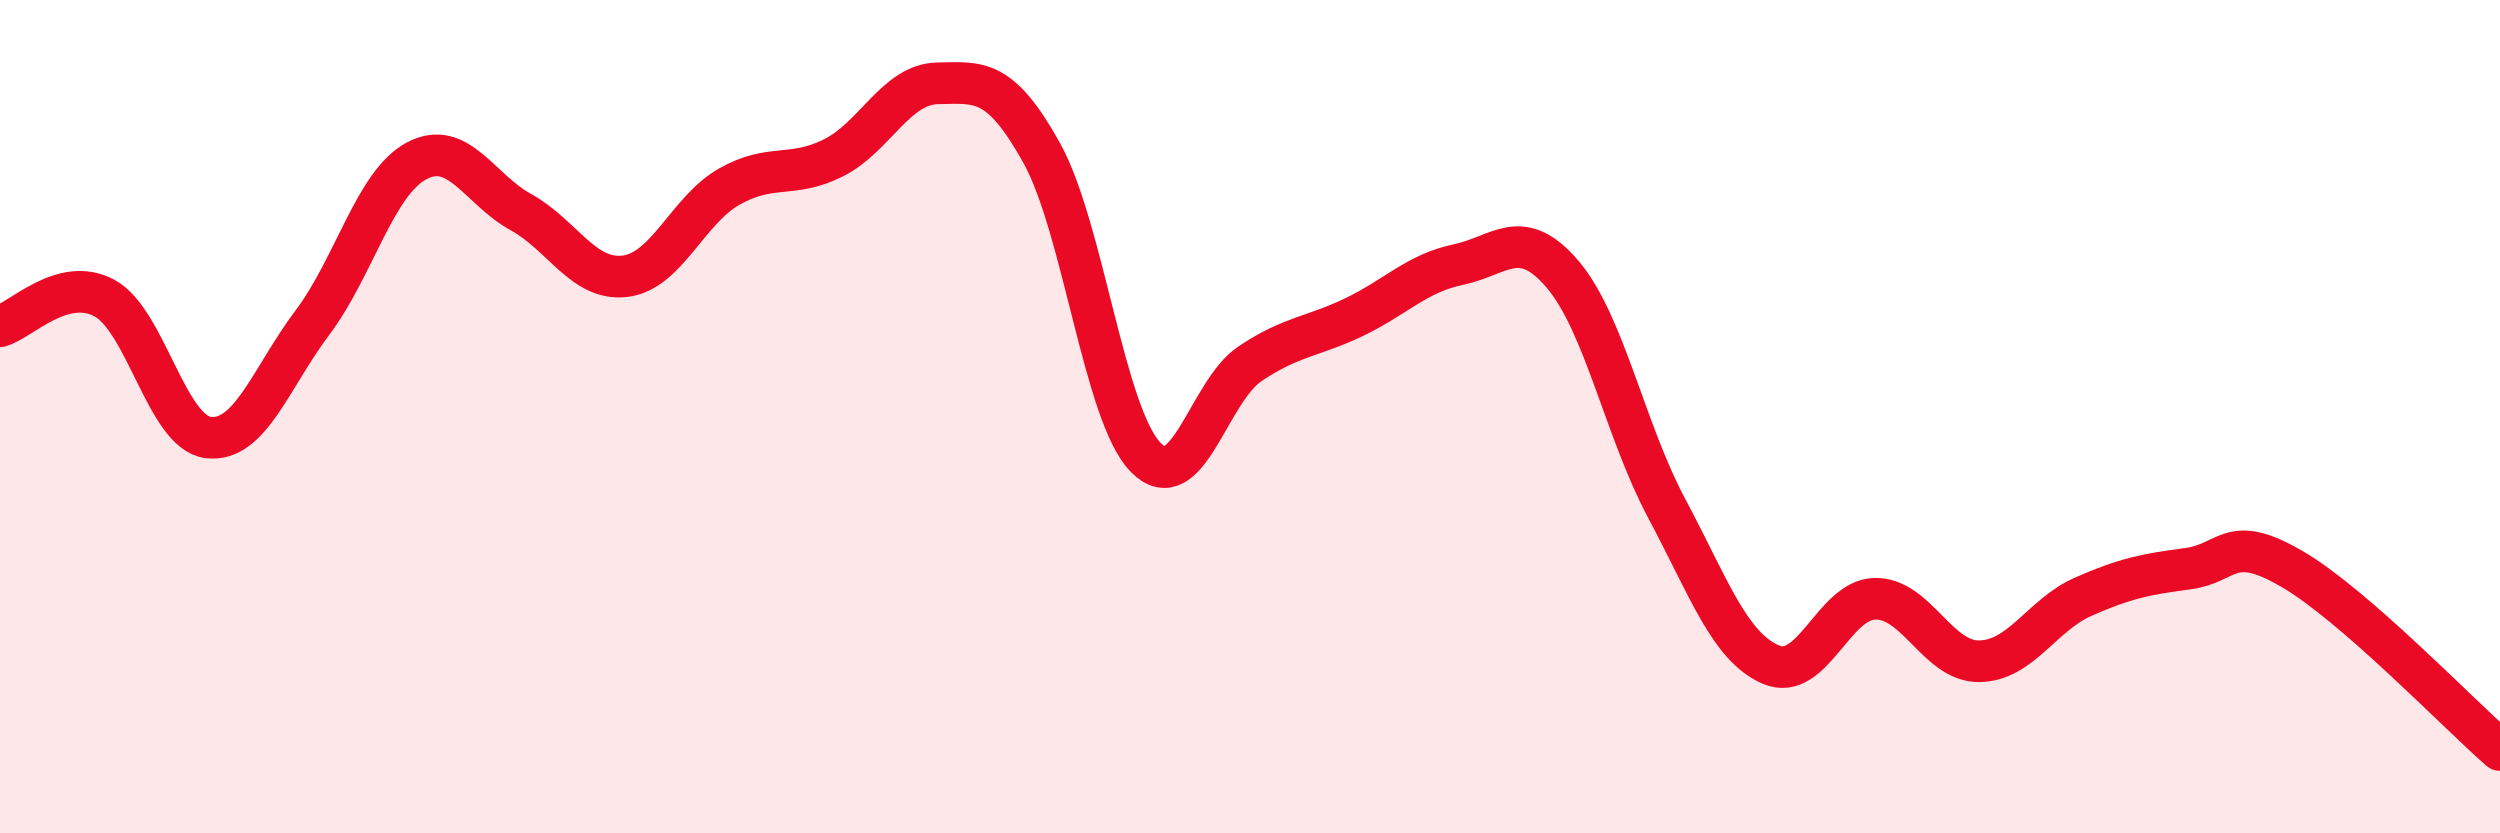
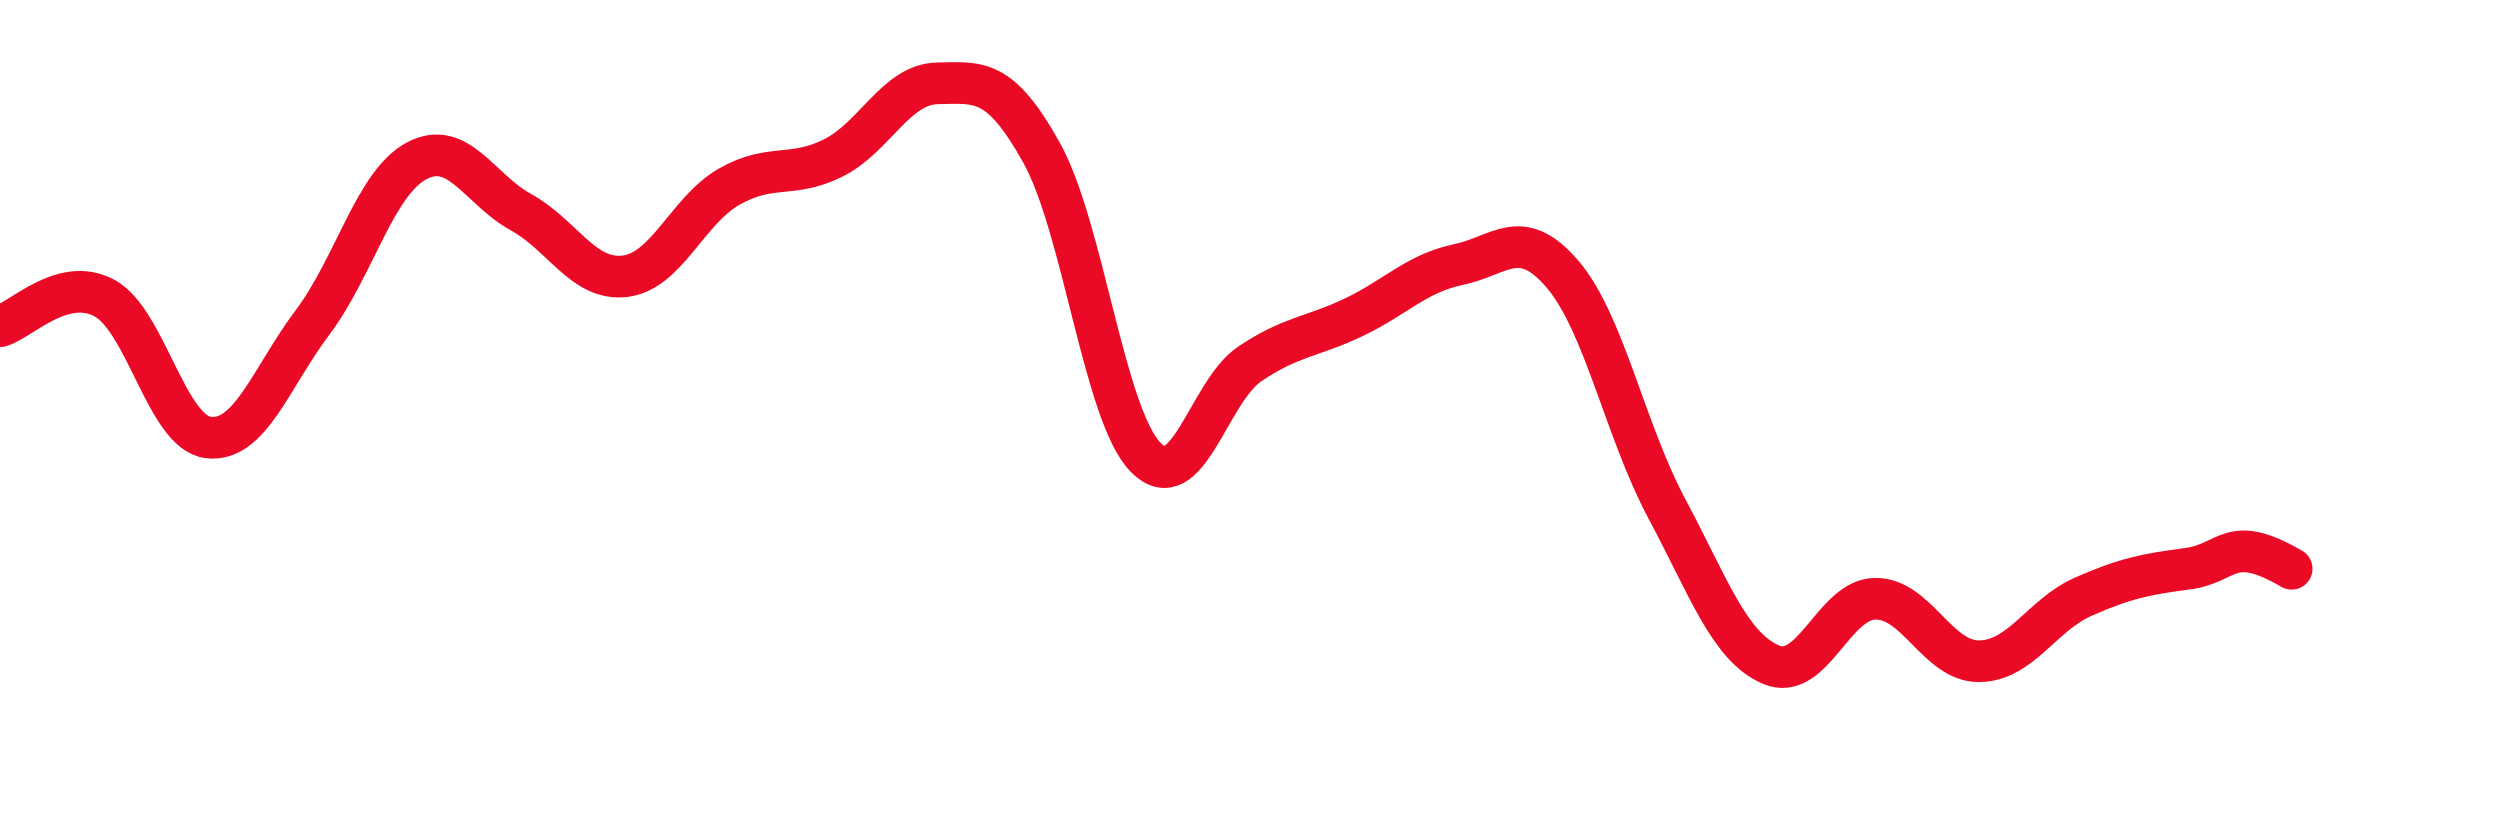
<svg xmlns="http://www.w3.org/2000/svg" width="60" height="20" viewBox="0 0 60 20">
-   <path d="M 0,7.83 C 0.5,7.69 1.5,6.62 2.5,7.15 C 3.5,7.68 4,10.38 5,10.5 C 6,10.62 6.5,9.07 7.5,7.74 C 8.5,6.41 9,4.39 10,3.86 C 11,3.33 11.5,4.54 12.5,5.09 C 13.5,5.64 14,6.75 15,6.63 C 16,6.51 16.5,5.05 17.5,4.48 C 18.5,3.91 19,4.29 20,3.79 C 21,3.29 21.5,2.02 22.5,2 C 23.5,1.98 24,1.87 25,3.67 C 26,5.47 26.5,9.97 27.5,10.98 C 28.5,11.99 29,9.4 30,8.73 C 31,8.06 31.5,8.09 32.5,7.61 C 33.5,7.13 34,6.56 35,6.35 C 36,6.14 36.5,5.41 37.5,6.58 C 38.5,7.75 39,10.33 40,12.2 C 41,14.07 41.5,15.52 42.5,15.95 C 43.5,16.38 44,14.39 45,14.37 C 46,14.35 46.5,15.88 47.5,15.87 C 48.5,15.86 49,14.76 50,14.32 C 51,13.88 51.5,13.78 52.5,13.65 C 53.5,13.52 53.5,12.78 55,13.65 C 56.5,14.52 59,17.13 60,18L60 20L0 20Z" fill="#EB0A25" opacity="0.1" stroke-linecap="round" stroke-linejoin="round" />
-   <path d="M 0,7.83 C 0.5,7.69 1.5,6.62 2.5,7.15 C 3.5,7.68 4,10.38 5,10.5 C 6,10.62 6.5,9.07 7.5,7.74 C 8.5,6.41 9,4.39 10,3.86 C 11,3.33 11.5,4.54 12.5,5.09 C 13.5,5.64 14,6.75 15,6.63 C 16,6.51 16.5,5.05 17.5,4.48 C 18.5,3.91 19,4.29 20,3.79 C 21,3.29 21.5,2.02 22.5,2 C 23.5,1.98 24,1.87 25,3.67 C 26,5.47 26.5,9.97 27.5,10.98 C 28.5,11.99 29,9.4 30,8.73 C 31,8.06 31.5,8.09 32.5,7.61 C 33.5,7.13 34,6.56 35,6.35 C 36,6.14 36.5,5.41 37.5,6.58 C 38.5,7.75 39,10.33 40,12.2 C 41,14.07 41.5,15.52 42.5,15.95 C 43.5,16.38 44,14.39 45,14.37 C 46,14.35 46.5,15.88 47.5,15.87 C 48.5,15.86 49,14.76 50,14.32 C 51,13.88 51.5,13.78 52.5,13.65 C 53.5,13.52 53.5,12.78 55,13.65 C 56.5,14.52 59,17.13 60,18" stroke="#EB0A25" stroke-width="1" fill="none" stroke-linecap="round" stroke-linejoin="round" />
+   <path d="M 0,7.83 C 0.5,7.69 1.5,6.62 2.5,7.15 C 3.5,7.68 4,10.38 5,10.5 C 6,10.62 6.5,9.07 7.5,7.74 C 8.5,6.41 9,4.39 10,3.86 C 11,3.33 11.5,4.54 12.5,5.09 C 13.5,5.64 14,6.75 15,6.63 C 16,6.51 16.5,5.05 17.5,4.48 C 18.5,3.91 19,4.29 20,3.79 C 21,3.29 21.5,2.02 22.5,2 C 23.5,1.98 24,1.87 25,3.67 C 26,5.47 26.5,9.97 27.5,10.98 C 28.5,11.99 29,9.4 30,8.73 C 31,8.06 31.5,8.09 32.5,7.61 C 33.5,7.13 34,6.56 35,6.35 C 36,6.14 36.5,5.41 37.5,6.58 C 38.5,7.75 39,10.33 40,12.2 C 41,14.07 41.5,15.52 42.5,15.95 C 43.5,16.38 44,14.39 45,14.37 C 46,14.35 46.5,15.88 47.5,15.87 C 48.5,15.86 49,14.76 50,14.32 C 51,13.88 51.5,13.78 52.5,13.65 C 53.5,13.52 53.5,12.78 55,13.65 " stroke="#EB0A25" stroke-width="1" fill="none" stroke-linecap="round" stroke-linejoin="round" />
</svg>